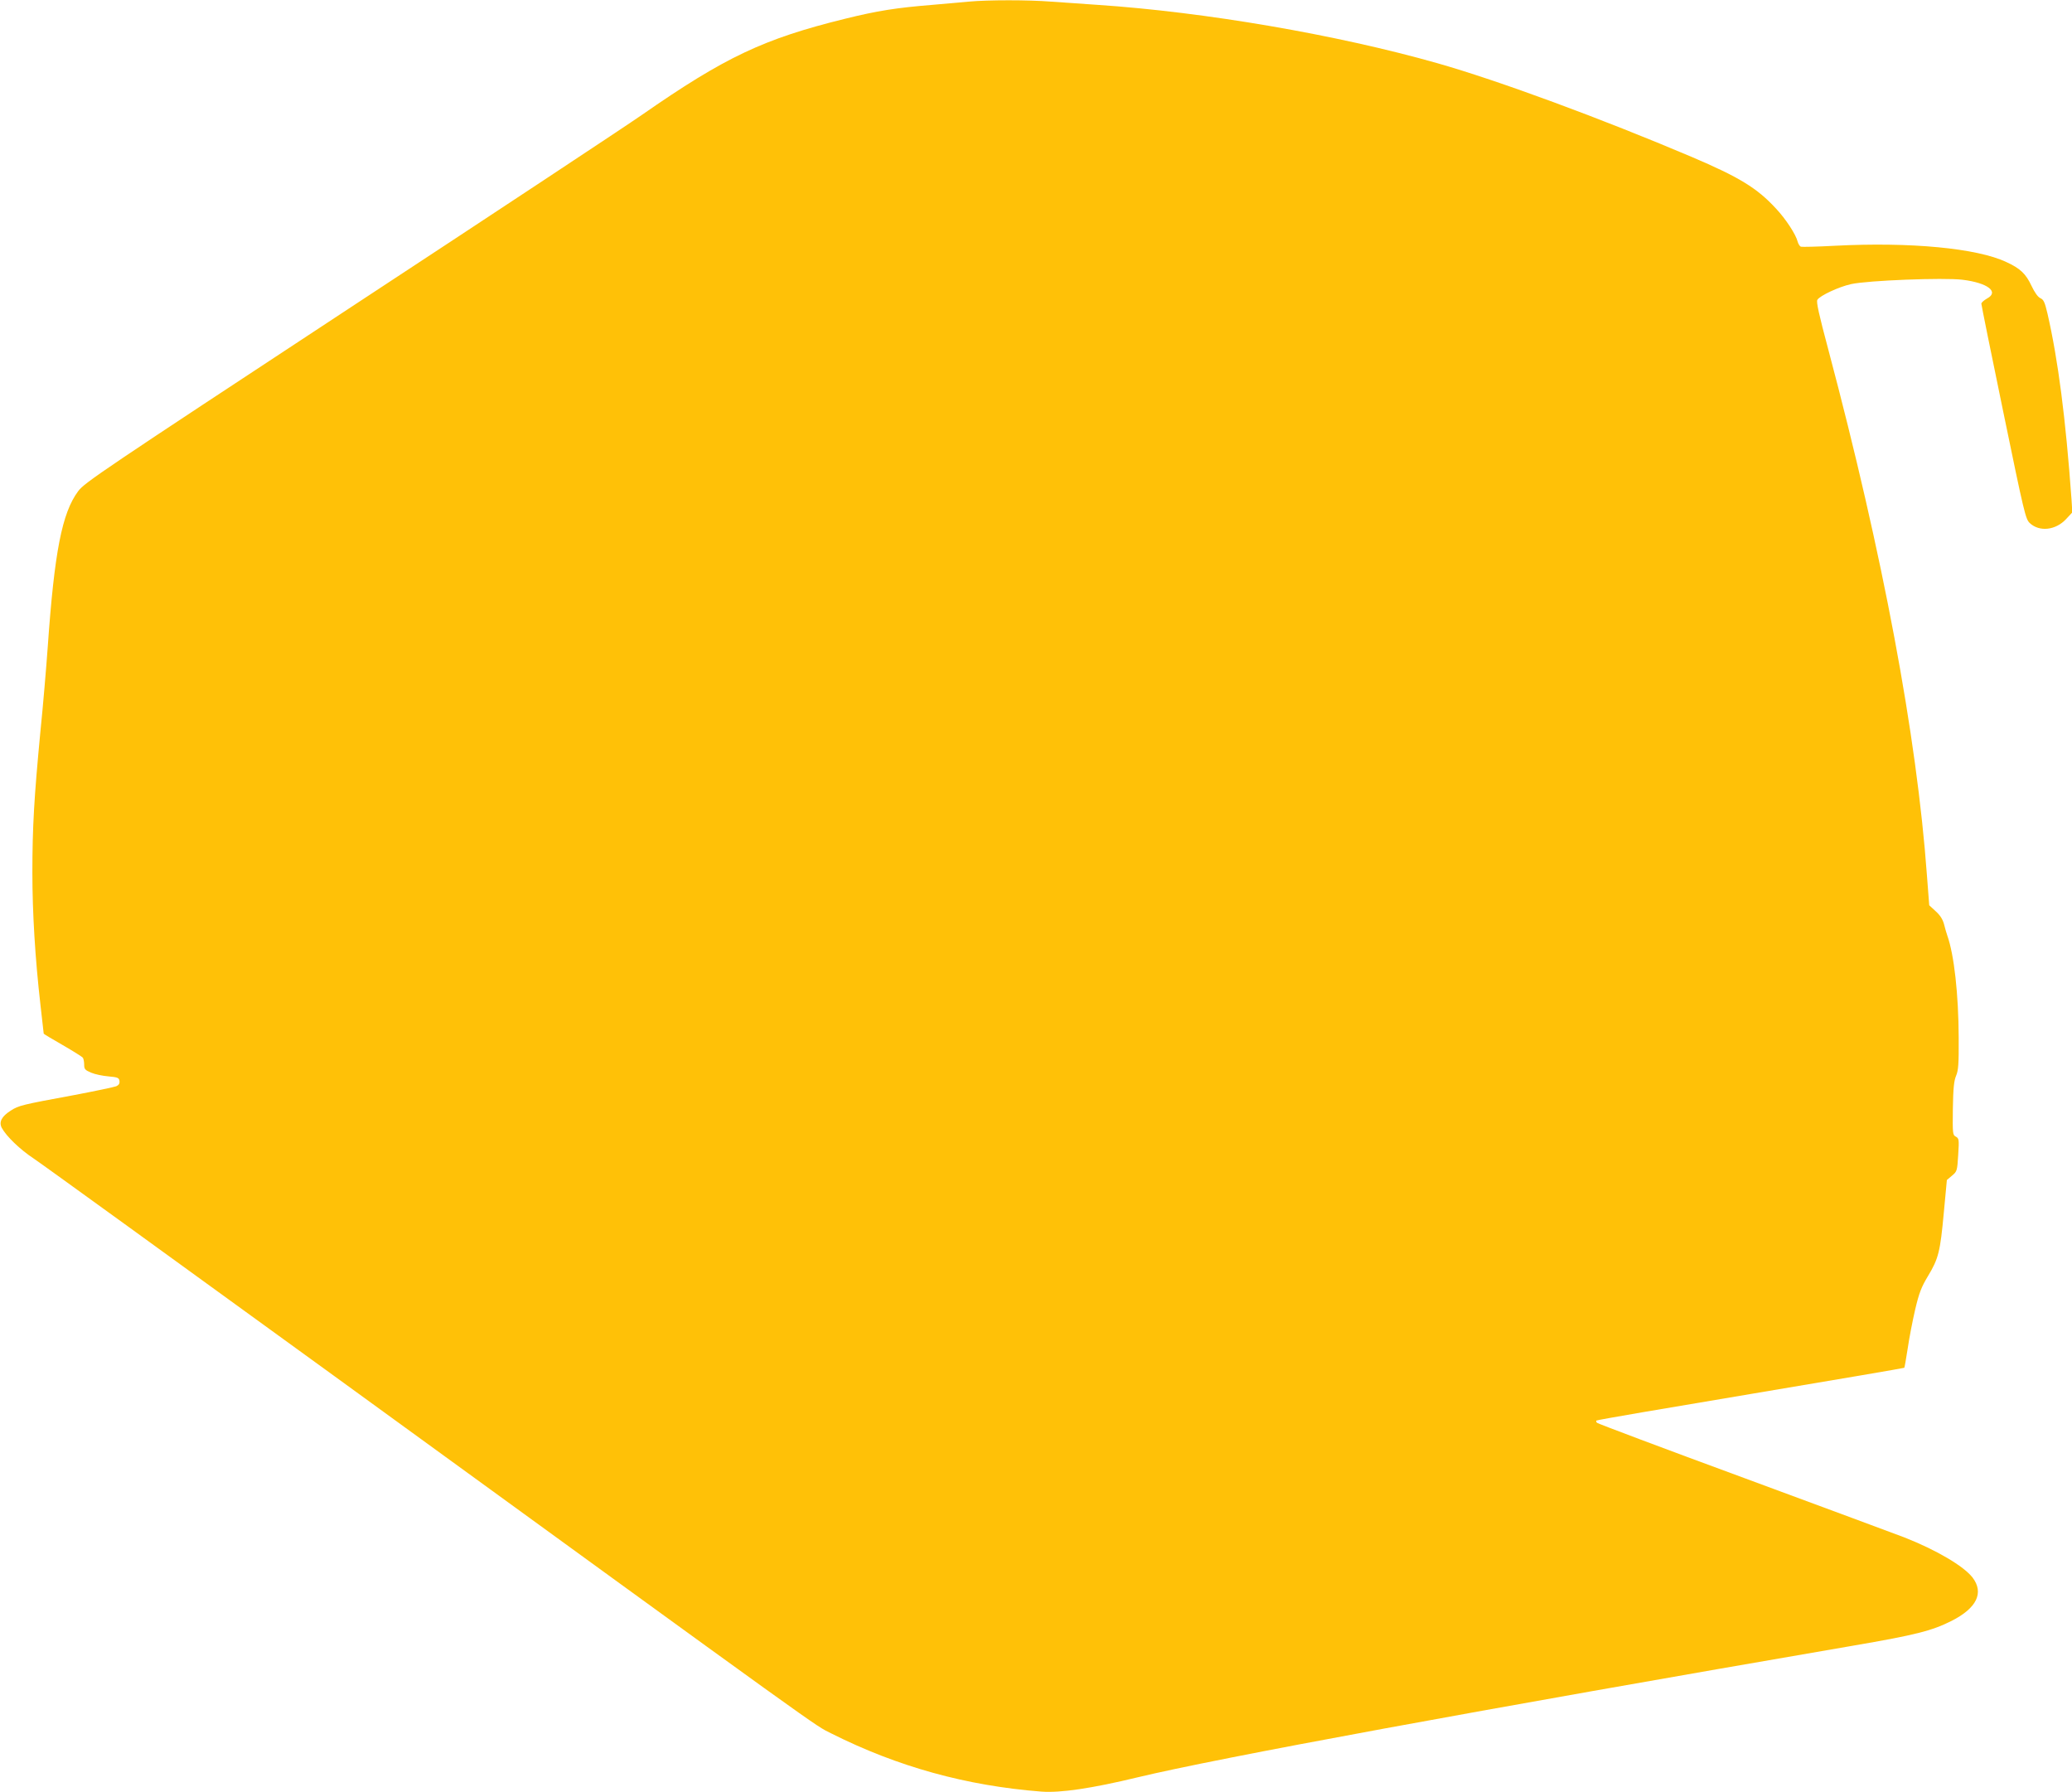
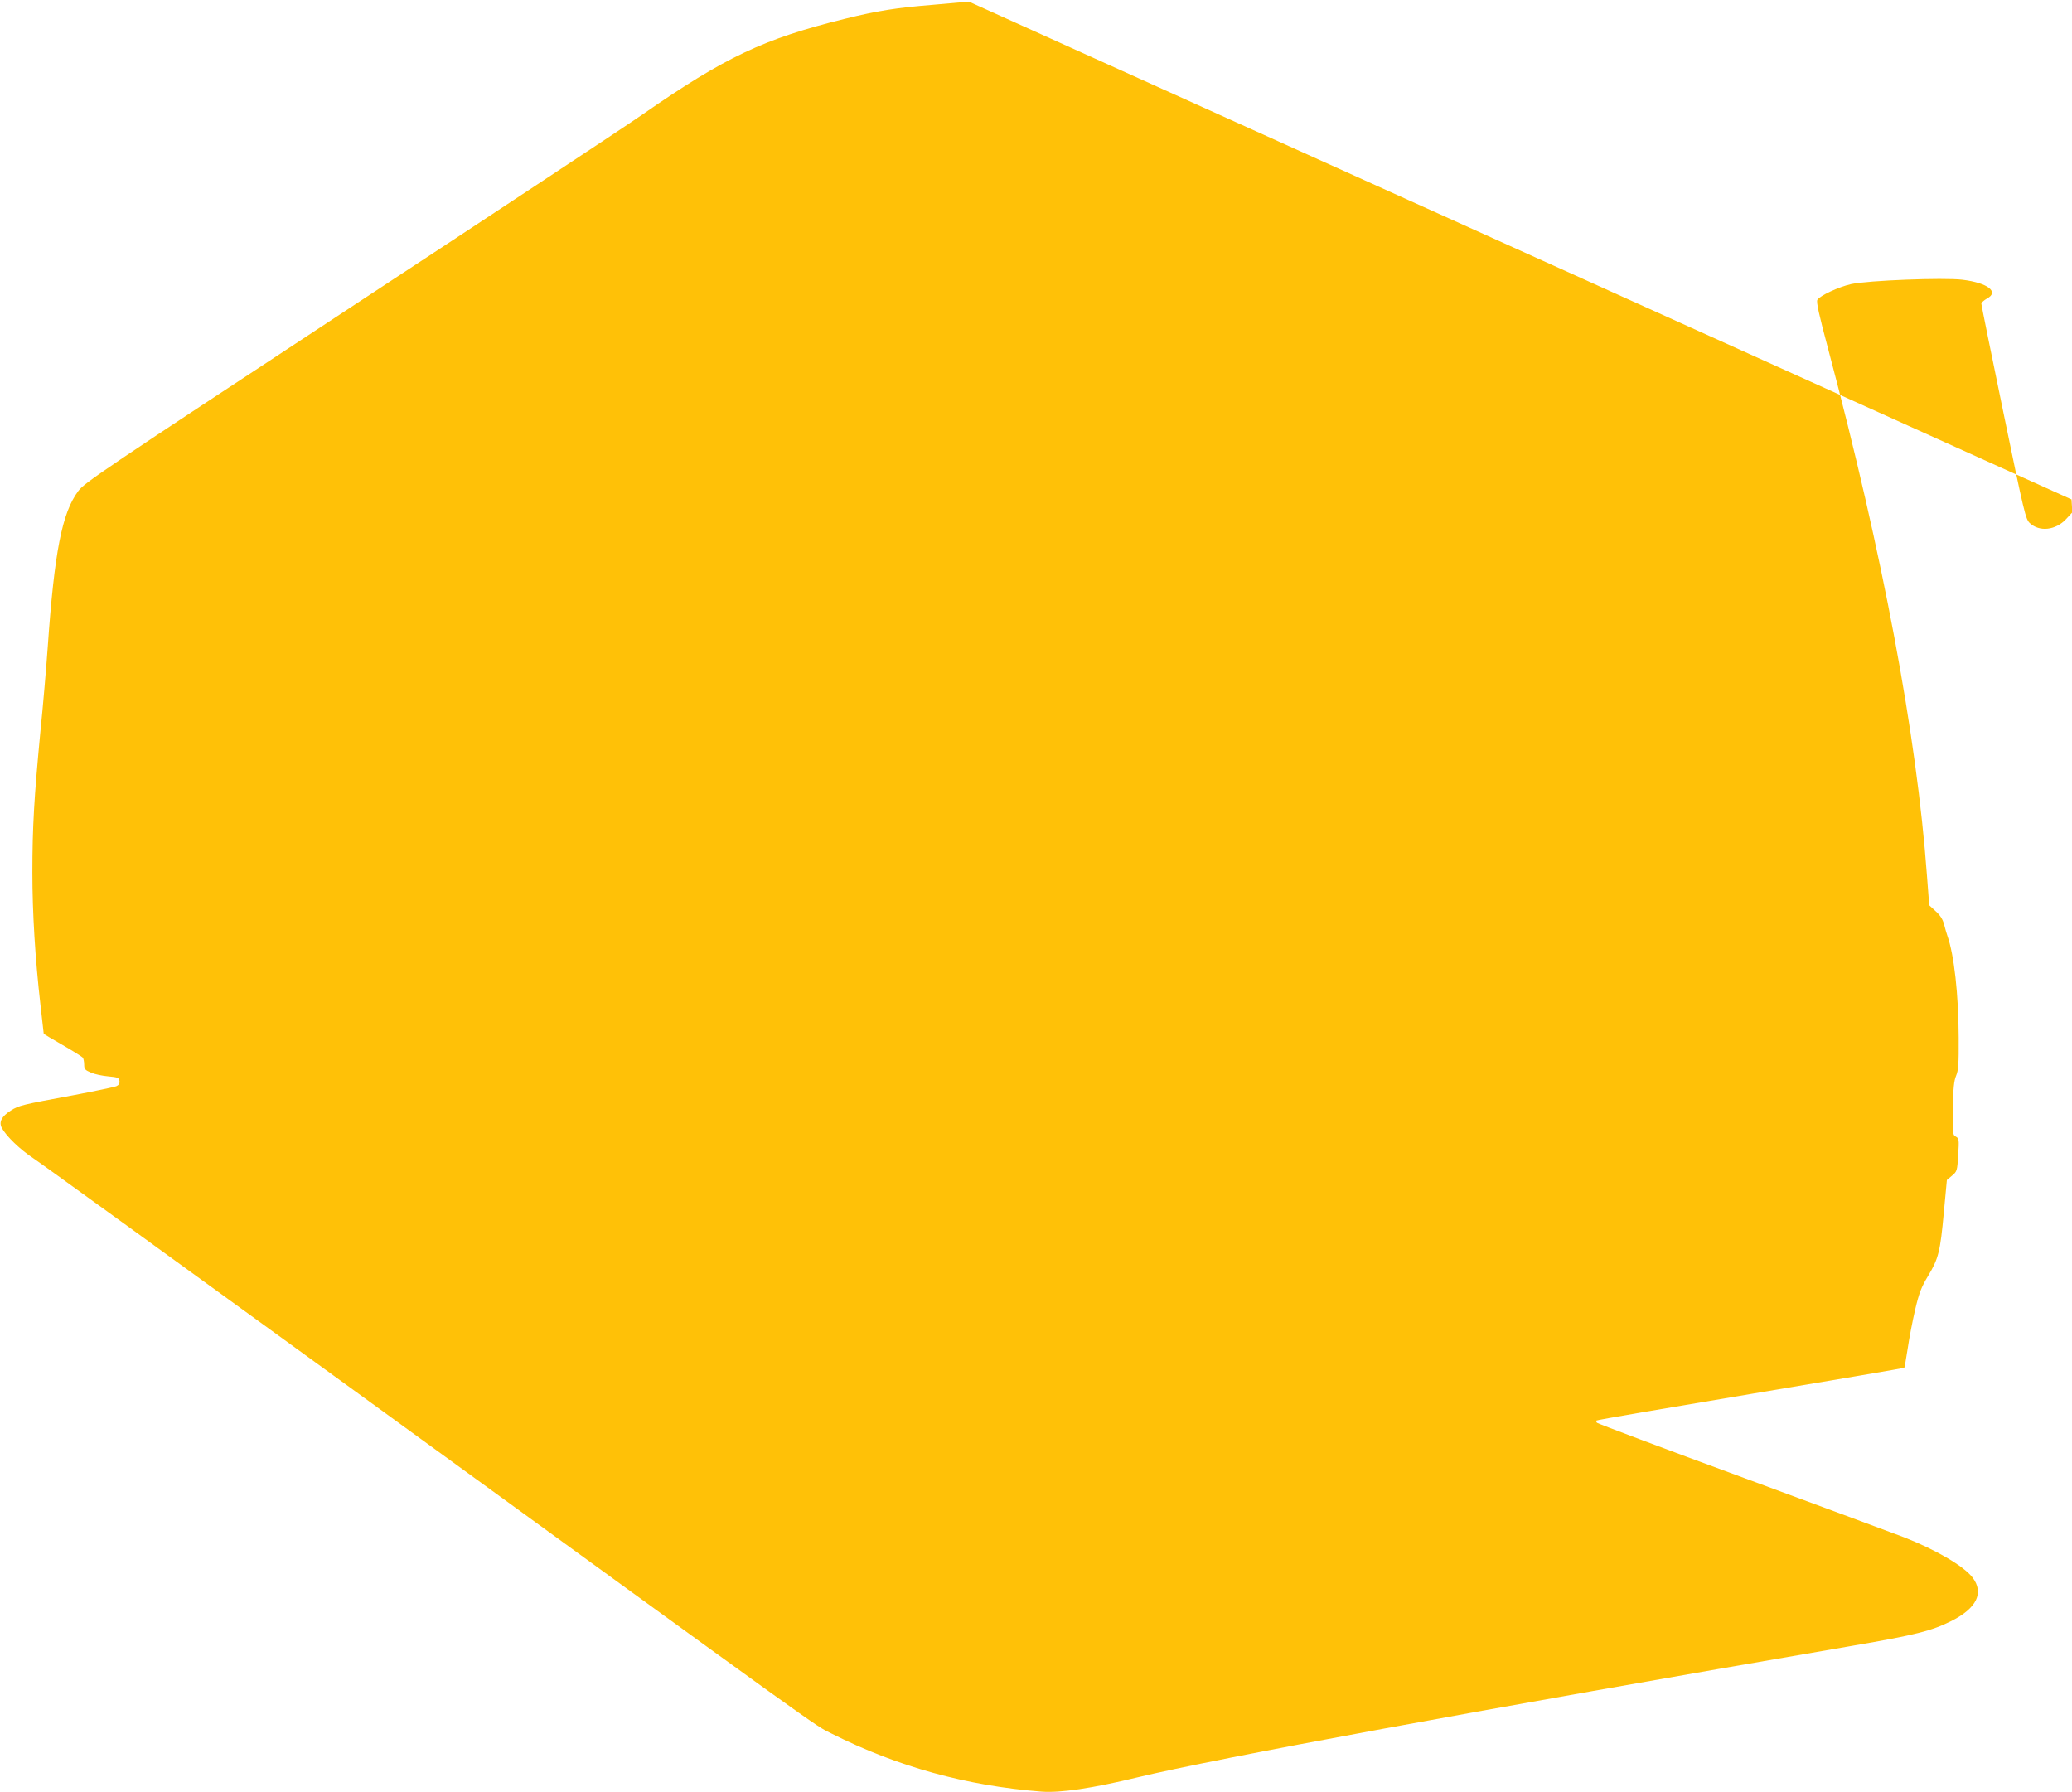
<svg xmlns="http://www.w3.org/2000/svg" version="1.0" width="1280pt" height="1107pt" viewBox="0 0 1280 1107" preserveAspectRatio="xMidYMid meet">
  <g transform="translate(0,1107) scale(0.1,-0.1)" fill="#ffc107" stroke="none">
-     <path d="M5985 11060 c-44 -4 -145 -13 -225 -20 -222 -18 -338 -36 -540 -86 -503 -124 -740 -236 -1255 -594 -99 -69 -913 -607 -1810 -1196 -1525 -1003 -1633 -1075 -1672 -1128 -100 -134 -147 -376 -188 -961 -9 -126 -29 -365 -46 -530 -38 -399 -49 -584 -49 -865 0 -247 17 -530 50 -818 11 -95 20 -174 20 -177 0 -2 53 -34 118 -71 64 -37 120 -72 124 -78 4 -6 8 -25 8 -42 0 -28 5 -34 43 -50 23 -10 71 -20 107 -23 58 -5 65 -9 68 -28 2 -16 -4 -26 -20 -33 -13 -5 -131 -30 -263 -55 -320 -59 -340 -64 -388 -95 -57 -36 -75 -71 -56 -107 28 -52 113 -134 198 -190 47 -31 882 -636 1856 -1343 3097 -2250 2961 -2153 3071 -2208 410 -206 835 -323 1297 -359 117 -9 313 20 594 88 500 120 2087 412 4418 813 390 67 489 92 612 154 155 79 200 173 129 267 -55 71 -223 170 -421 248 -49 19 -495 184 -990 367 -495 182 -904 336 -909 341 -5 5 -7 11 -4 14 3 4 432 77 952 164 520 87 948 160 950 162 2 2 11 56 21 119 9 63 30 171 46 240 24 102 38 139 79 207 66 109 76 153 98 391 l19 203 32 27 c31 26 32 30 38 128 6 96 5 102 -15 113 -19 10 -20 18 -18 173 2 127 7 172 20 203 14 33 17 72 16 235 -1 268 -28 511 -70 630 -5 14 -14 45 -20 69 -8 31 -24 57 -52 82 l-40 37 -14 183 c-63 866 -272 1980 -609 3248 -58 217 -76 297 -68 309 16 26 132 80 208 97 105 23 571 41 688 27 156 -19 229 -75 152 -116 -19 -11 -35 -25 -35 -32 0 -7 61 -309 136 -671 129 -626 137 -659 163 -684 60 -56 160 -45 225 25 l38 41 -5 80 c-36 501 -83 862 -148 1146 -17 72 -24 88 -44 97 -16 7 -36 36 -55 76 -35 75 -70 108 -155 147 -181 86 -594 125 -1058 101 -110 -6 -205 -8 -212 -6 -7 3 -16 17 -20 32 -11 44 -73 139 -133 203 -117 127 -226 194 -522 320 -556 236 -1192 471 -1572 579 -620 176 -1437 316 -2098 360 -91 6 -220 15 -288 20 -139 11 -388 11 -507 0z" />
+     <path d="M5985 11060 c-44 -4 -145 -13 -225 -20 -222 -18 -338 -36 -540 -86 -503 -124 -740 -236 -1255 -594 -99 -69 -913 -607 -1810 -1196 -1525 -1003 -1633 -1075 -1672 -1128 -100 -134 -147 -376 -188 -961 -9 -126 -29 -365 -46 -530 -38 -399 -49 -584 -49 -865 0 -247 17 -530 50 -818 11 -95 20 -174 20 -177 0 -2 53 -34 118 -71 64 -37 120 -72 124 -78 4 -6 8 -25 8 -42 0 -28 5 -34 43 -50 23 -10 71 -20 107 -23 58 -5 65 -9 68 -28 2 -16 -4 -26 -20 -33 -13 -5 -131 -30 -263 -55 -320 -59 -340 -64 -388 -95 -57 -36 -75 -71 -56 -107 28 -52 113 -134 198 -190 47 -31 882 -636 1856 -1343 3097 -2250 2961 -2153 3071 -2208 410 -206 835 -323 1297 -359 117 -9 313 20 594 88 500 120 2087 412 4418 813 390 67 489 92 612 154 155 79 200 173 129 267 -55 71 -223 170 -421 248 -49 19 -495 184 -990 367 -495 182 -904 336 -909 341 -5 5 -7 11 -4 14 3 4 432 77 952 164 520 87 948 160 950 162 2 2 11 56 21 119 9 63 30 171 46 240 24 102 38 139 79 207 66 109 76 153 98 391 l19 203 32 27 c31 26 32 30 38 128 6 96 5 102 -15 113 -19 10 -20 18 -18 173 2 127 7 172 20 203 14 33 17 72 16 235 -1 268 -28 511 -70 630 -5 14 -14 45 -20 69 -8 31 -24 57 -52 82 l-40 37 -14 183 c-63 866 -272 1980 -609 3248 -58 217 -76 297 -68 309 16 26 132 80 208 97 105 23 571 41 688 27 156 -19 229 -75 152 -116 -19 -11 -35 -25 -35 -32 0 -7 61 -309 136 -671 129 -626 137 -659 163 -684 60 -56 160 -45 225 25 l38 41 -5 80 z" />
  </g>
</svg>